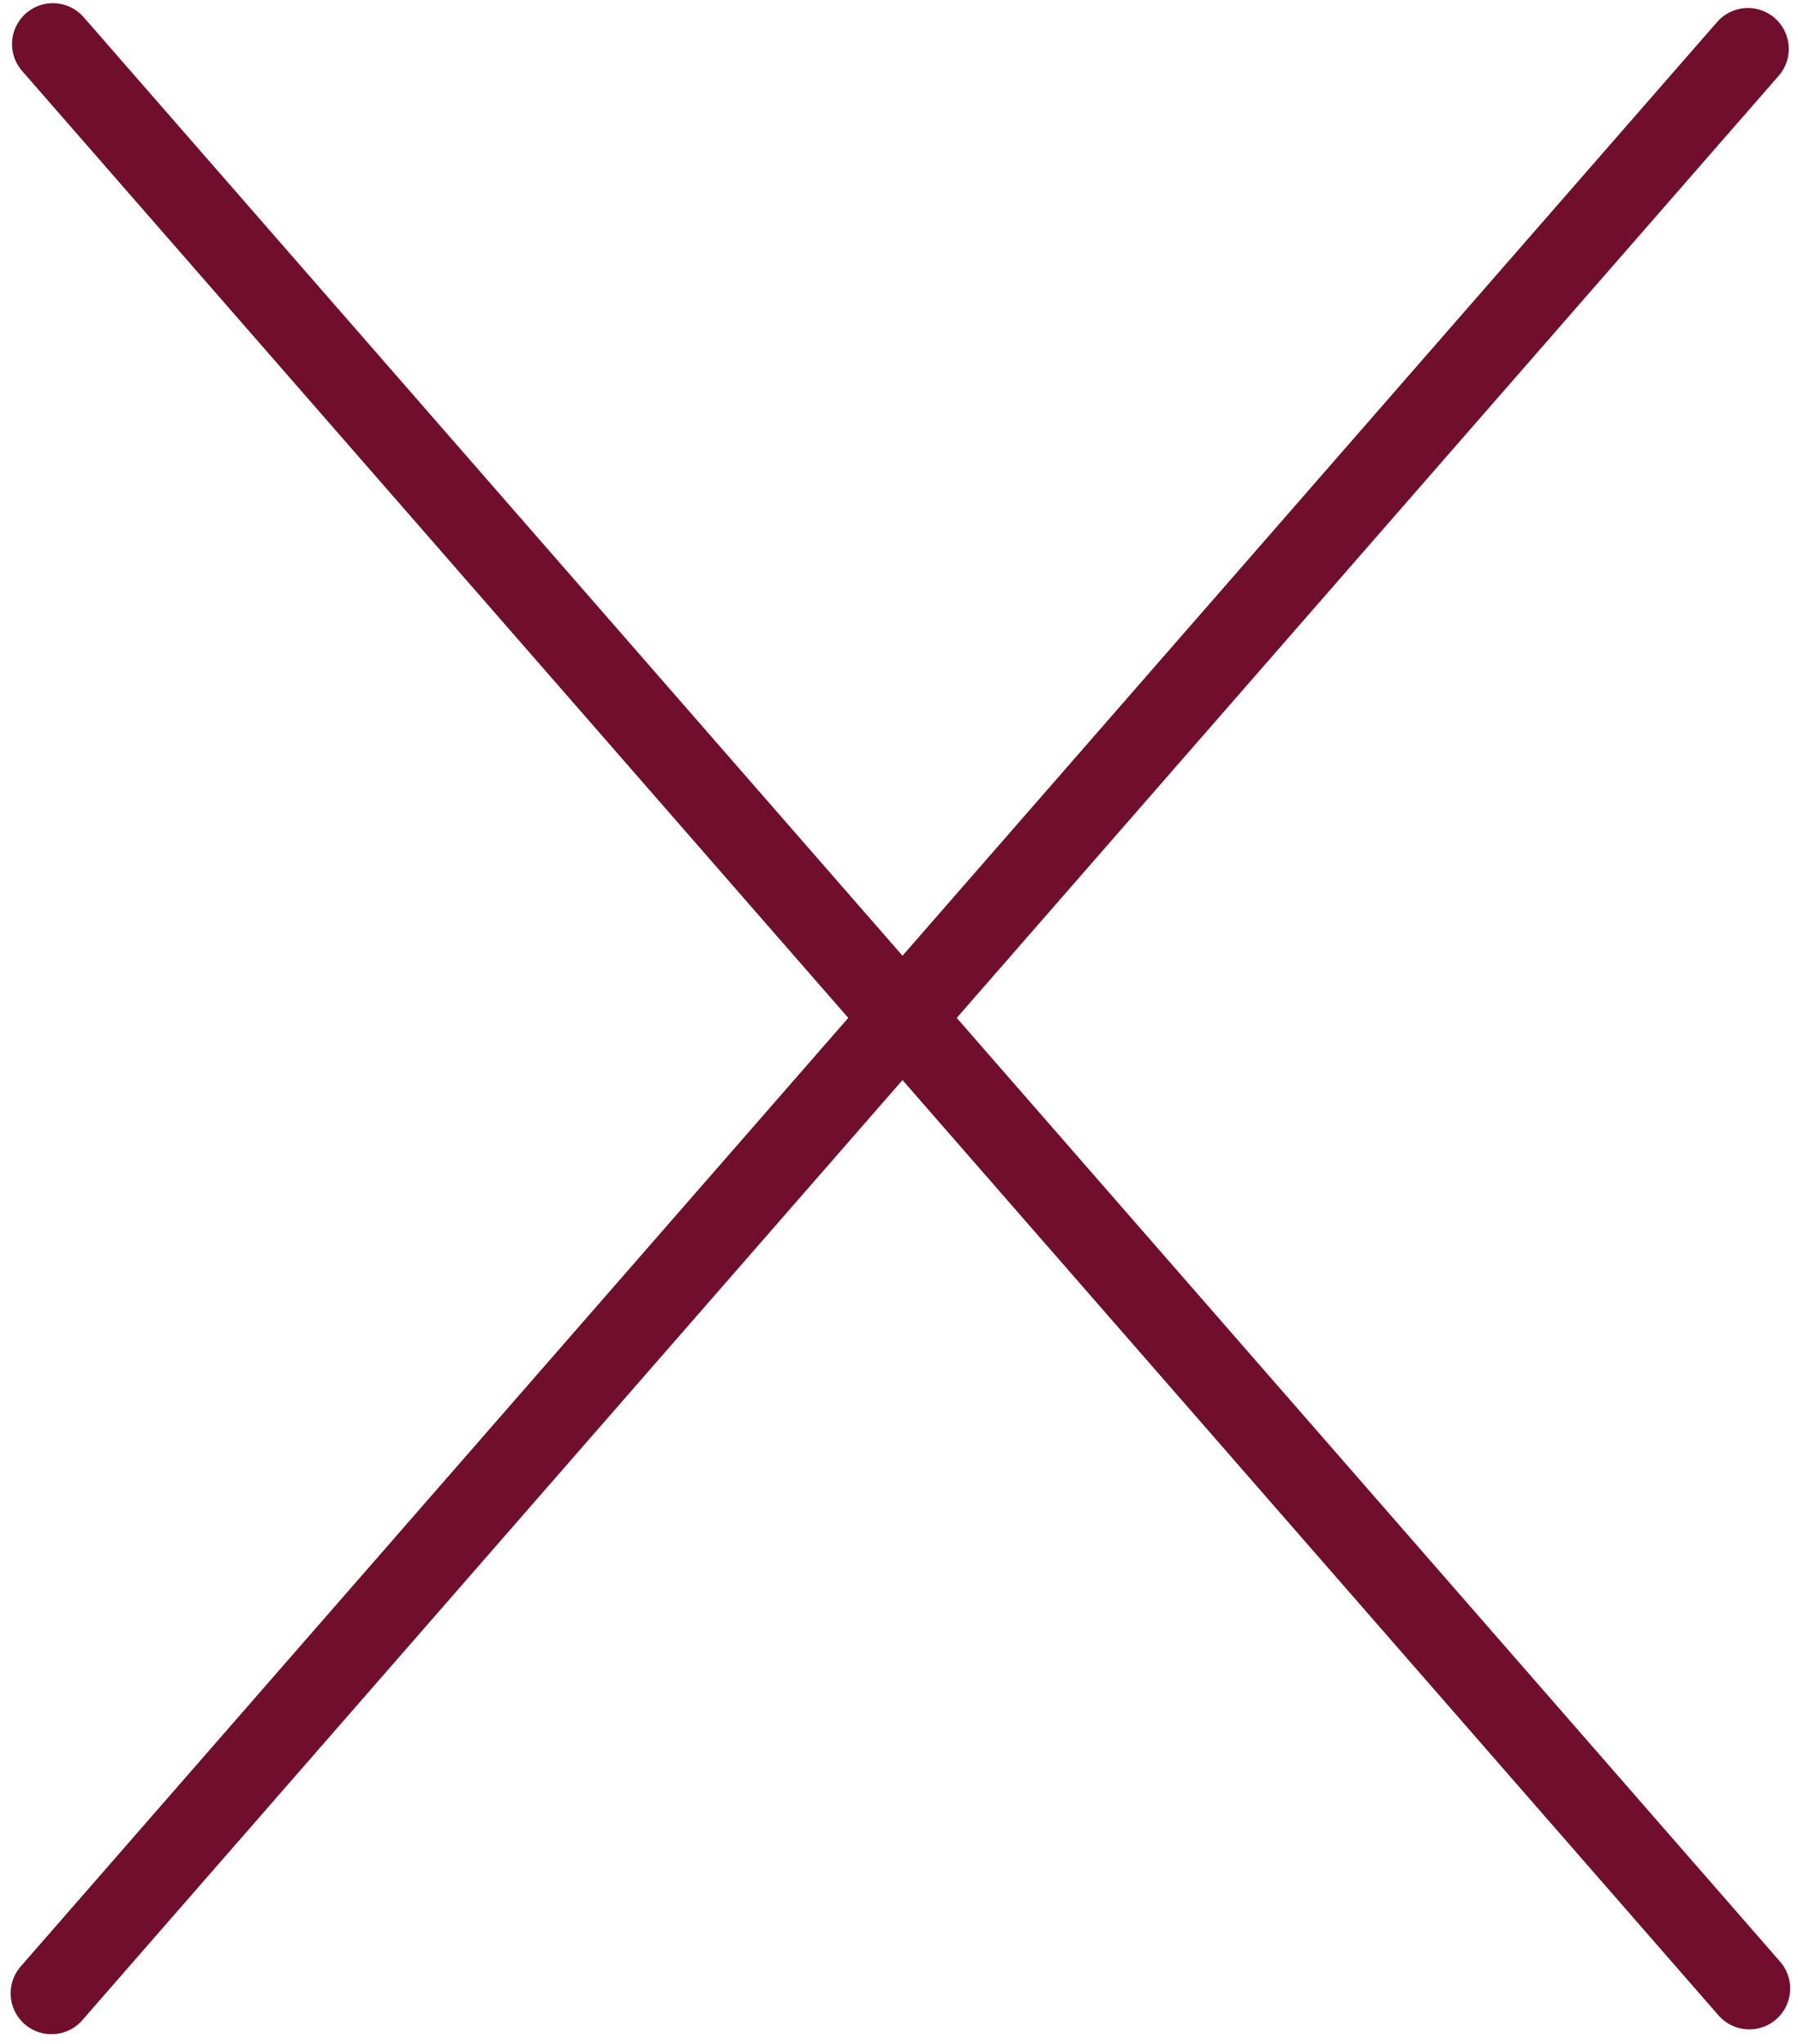
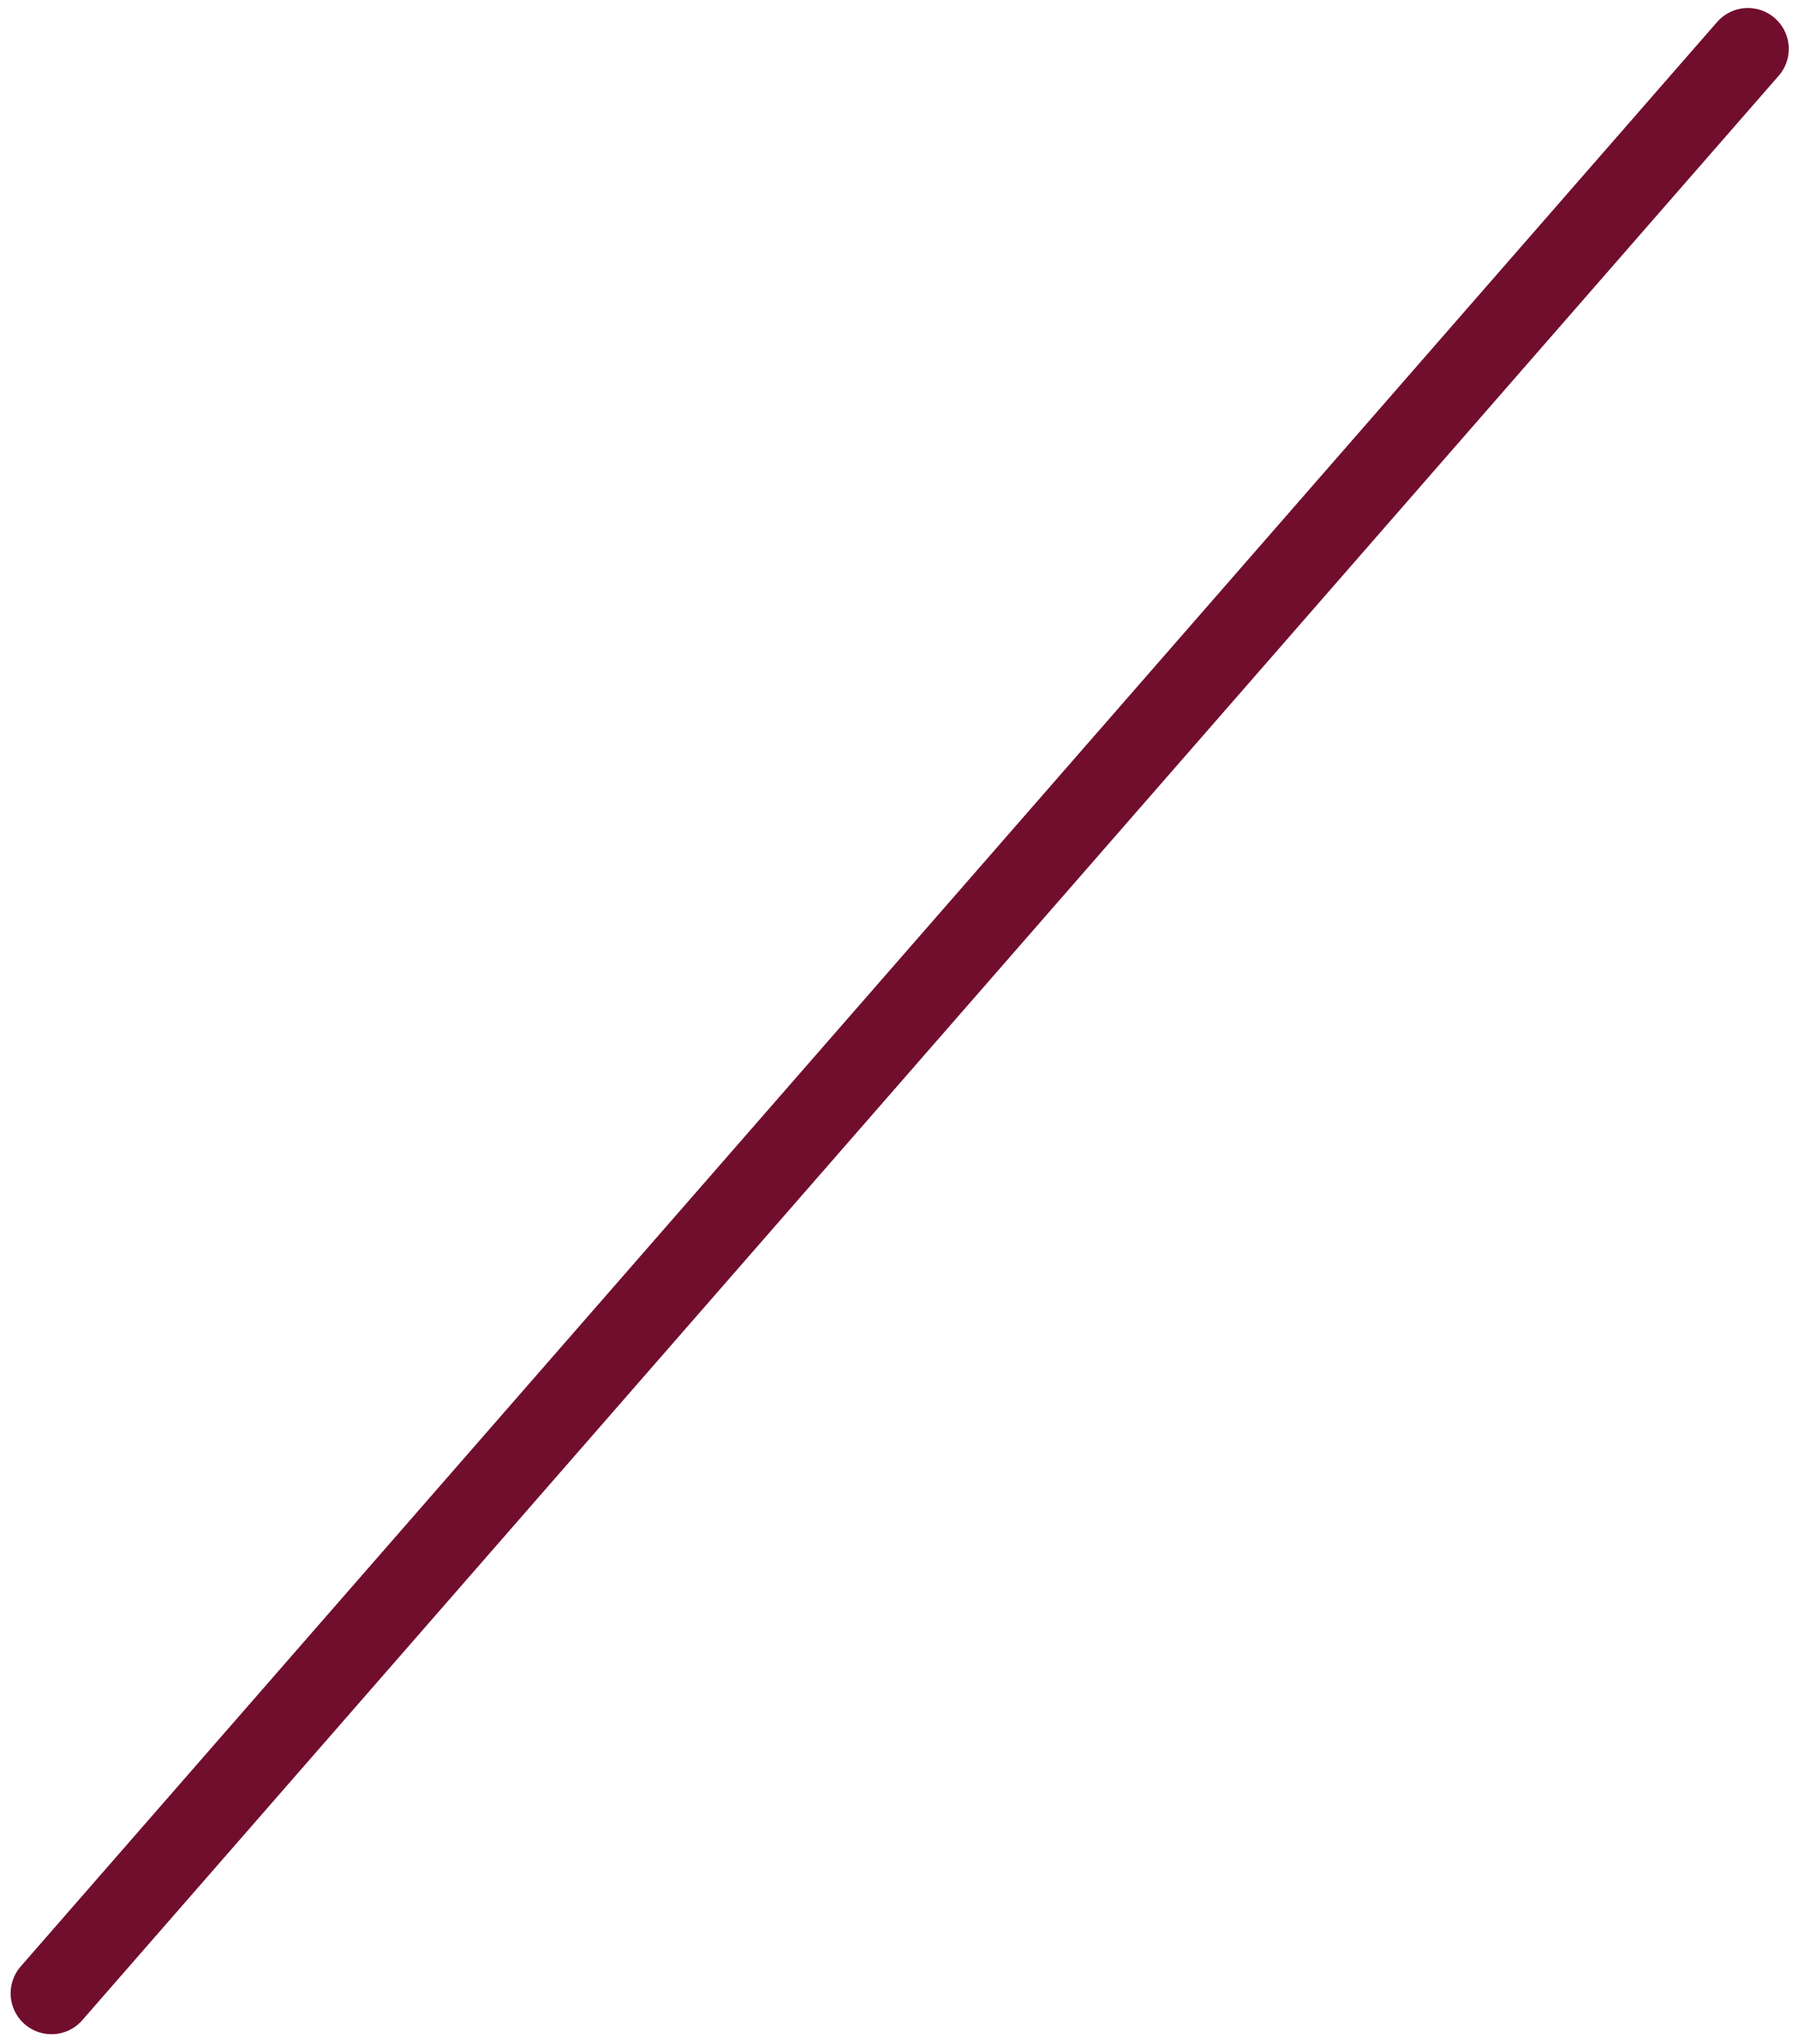
<svg xmlns="http://www.w3.org/2000/svg" version="1.1" id="Layer_1" x="0px" y="0px" width="22px" height="25px" viewBox="0 0 22 25" enable-background="new 0 0 22 25" xml:space="preserve">
-   <line fill="none" stroke="#710E2D" stroke-linecap="round" stroke-miterlimit="10" x1="0.647" y1="0.539" x2="21.404" y2="24.322" />
  <line fill="none" stroke="#710E2D" stroke-linecap="round" stroke-miterlimit="10" x1="21.387" y1="0.598" x2="0.63" y2="24.381" />
</svg>